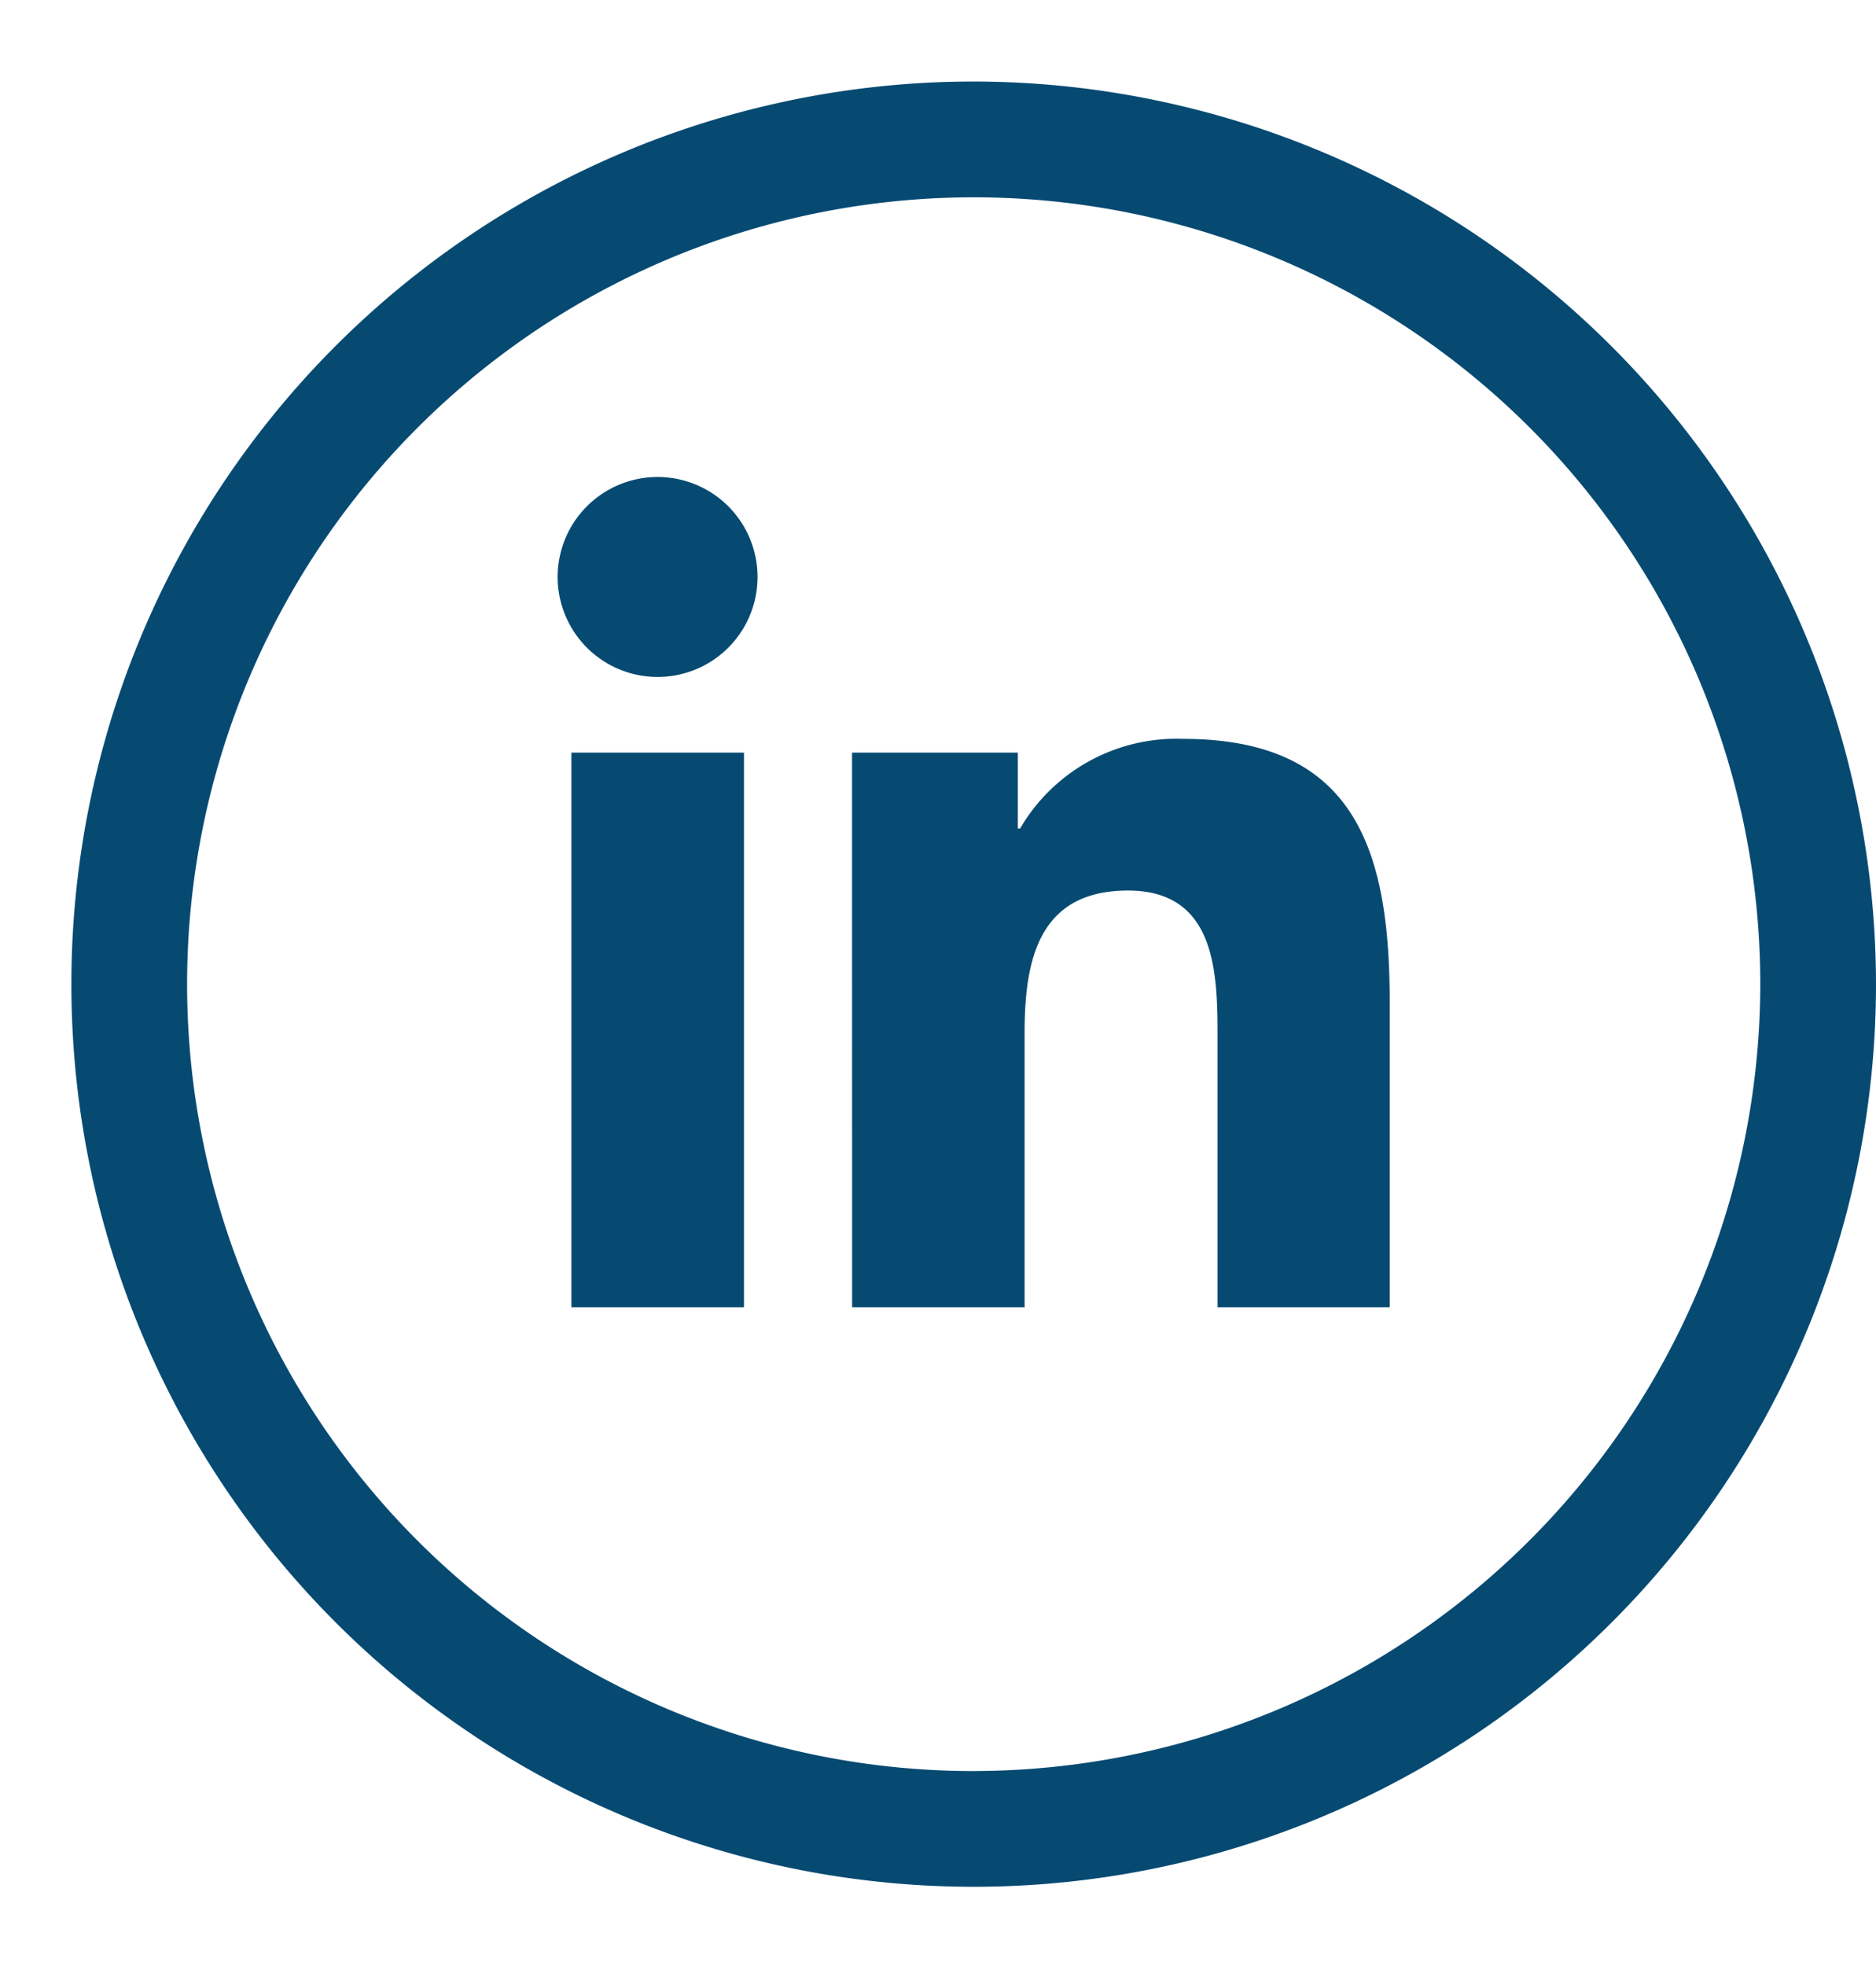
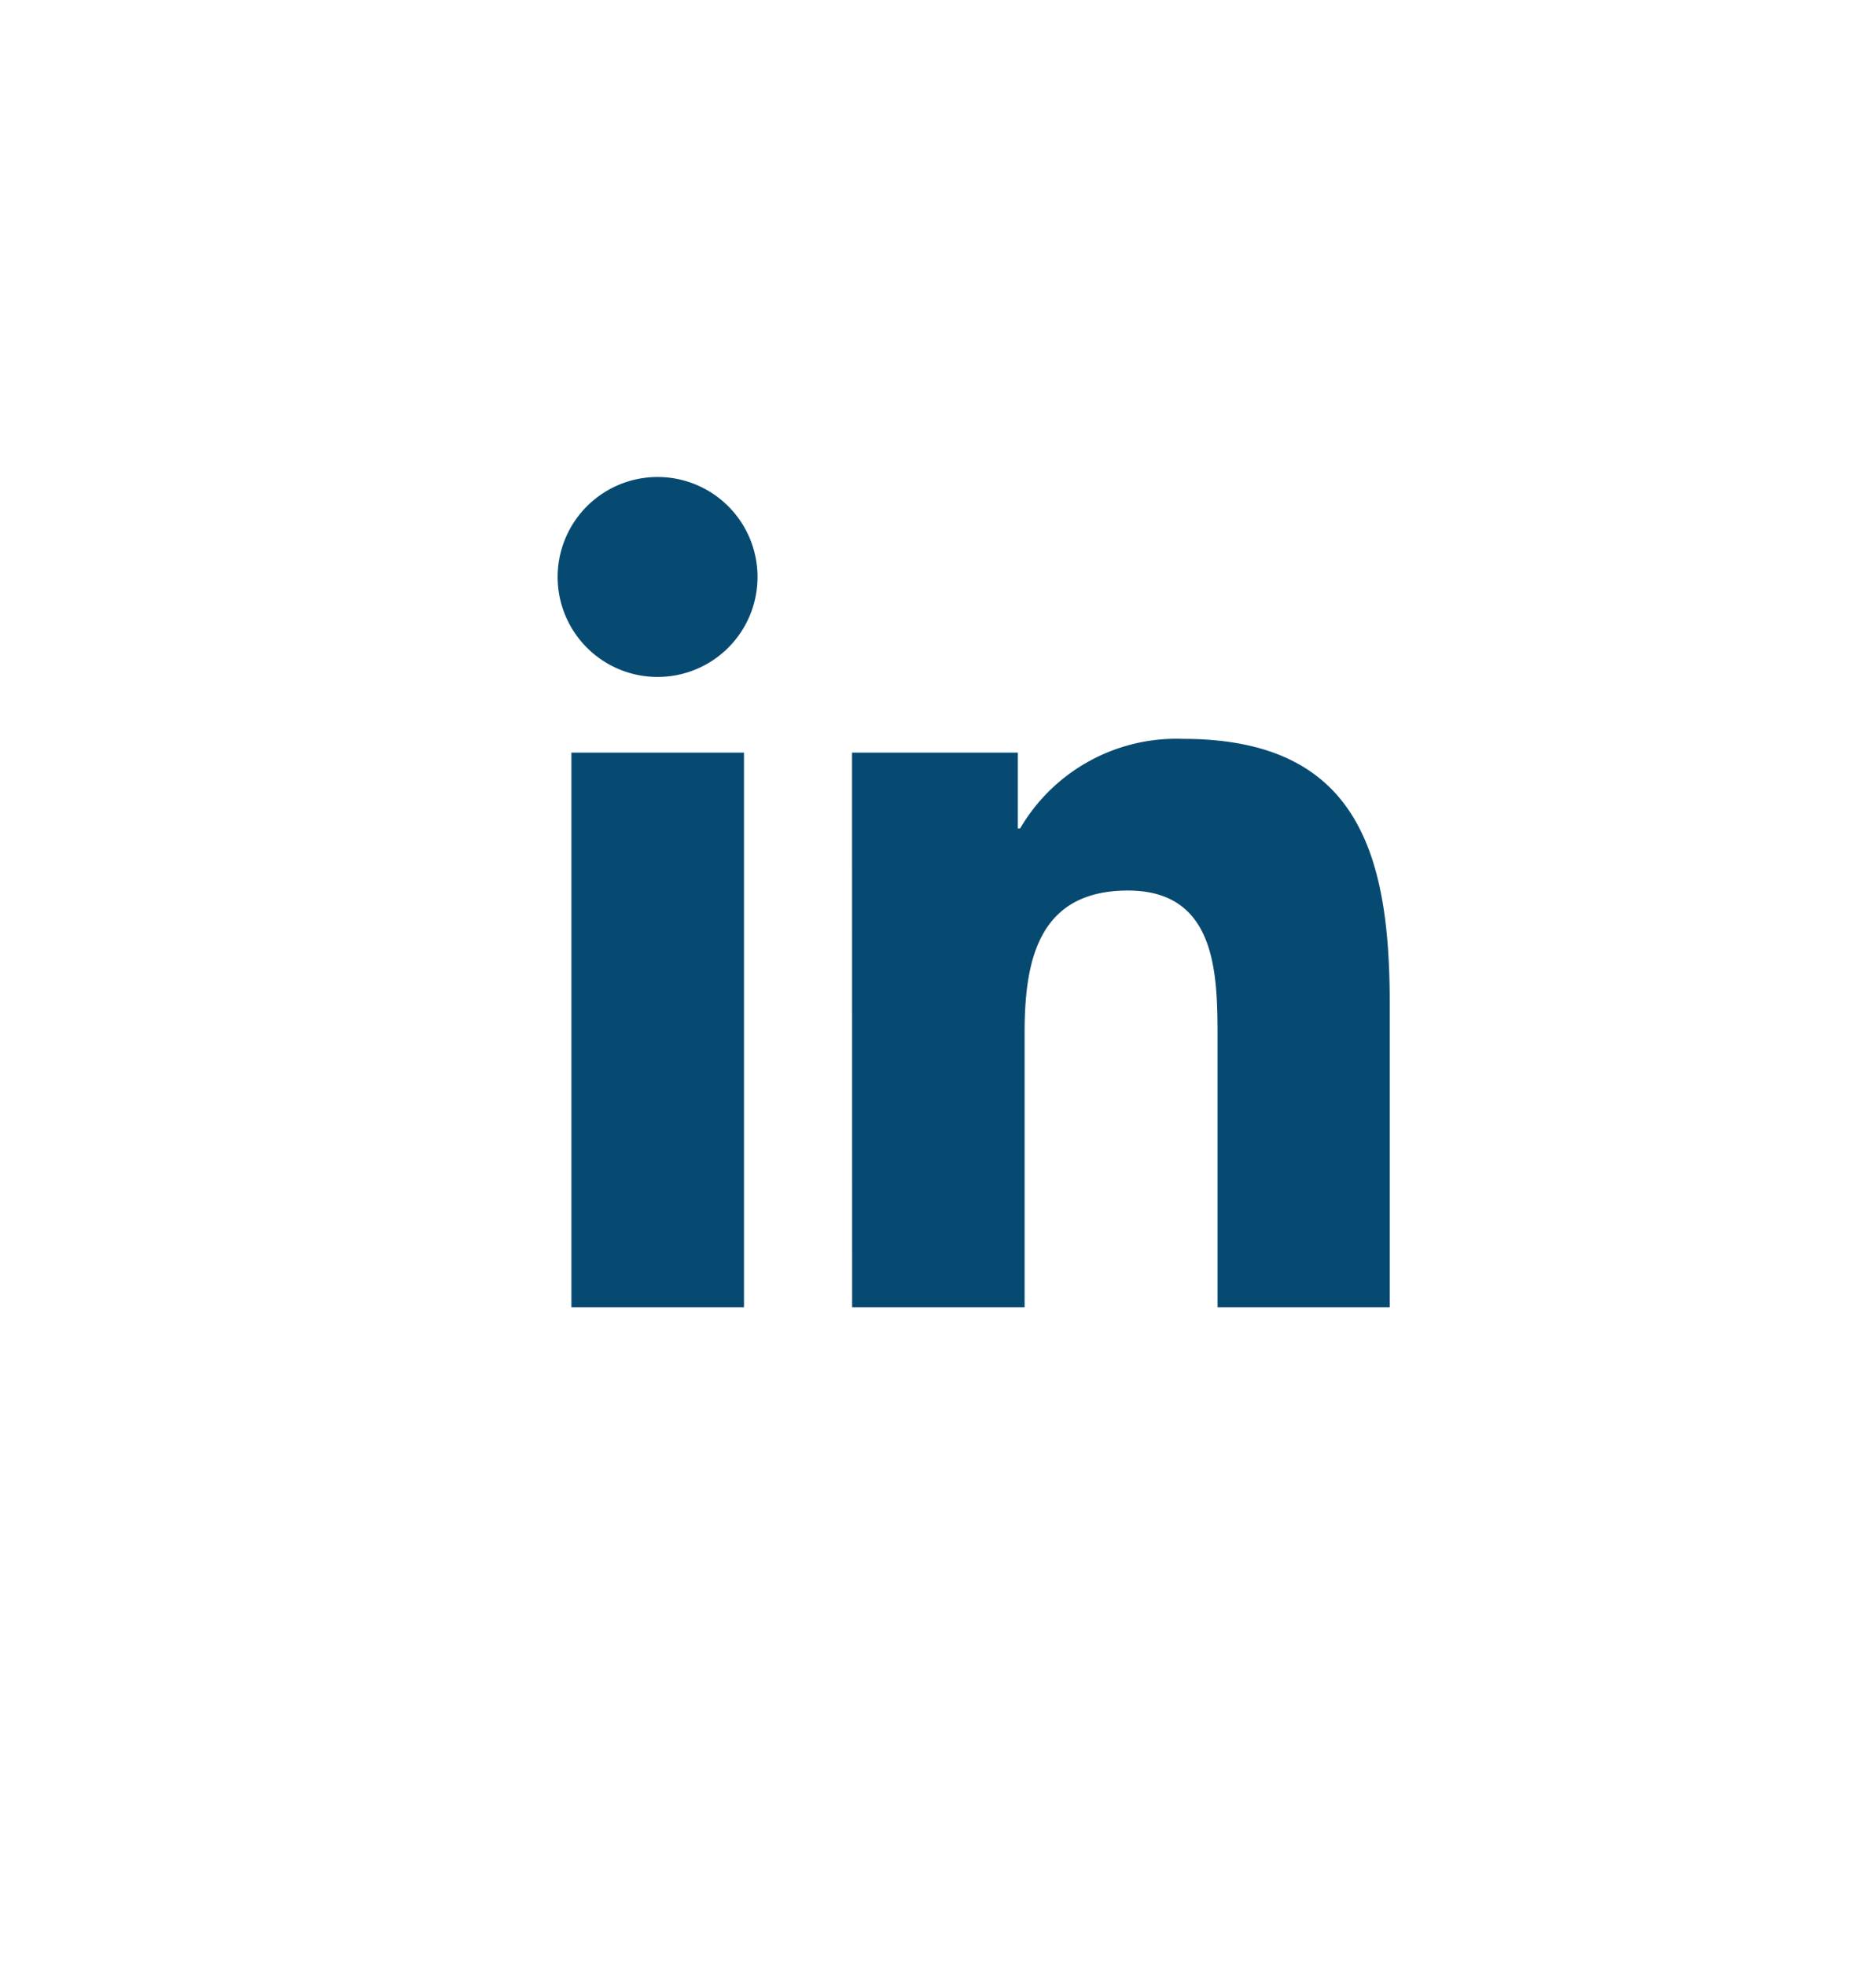
<svg xmlns="http://www.w3.org/2000/svg" width="39.135" height="41" viewBox="0 0 39.135 41">
  <g id="linkedin_blue" transform="translate(-0.217 0.404)">
    <rect id="Retângulo_1655" data-name="Retângulo 1655" width="39" height="41" transform="translate(0.217 -0.404)" fill="rgba(255,44,44,0)" />
    <g id="_105554401817600" transform="translate(1.705 1.296)">
      <g id="Grupo_53" data-name="Grupo 53" transform="translate(10.146 8.247)">
        <path id="Caminho_125" data-name="Caminho 125" d="M328.446,1241.588h3.6v11.566h-3.6Zm1.8-5.748h0a2.085,2.085,0,1,1-2.087,2.084A2.085,2.085,0,0,1,330.247,1235.84Zm4.056,17.314H337.9v-5.721c0-1.507.285-2.969,2.156-2.969,1.843,0,1.869,1.725,1.869,3.067v5.623h3.592v-6.344c0-3.115-.67-5.509-4.311-5.509a3.777,3.777,0,0,0-3.4,1.869h-.047v-1.582H334.3Z" transform="translate(-328.16 -1235.84)" fill="#064a72" />
      </g>
-       <path id="Caminho_126" data-name="Caminho 126" d="M262.843,1167.45a18.823,18.823,0,1,0,18.824,18.823A18.844,18.844,0,0,0,262.843,1167.45Zm0,35.233h0a16.409,16.409,0,1,1,16.41-16.41A16.428,16.428,0,0,1,262.843,1202.682Z" transform="translate(-244.02 -1167.45)" fill="#064a72" />
    </g>
  </g>
</svg>